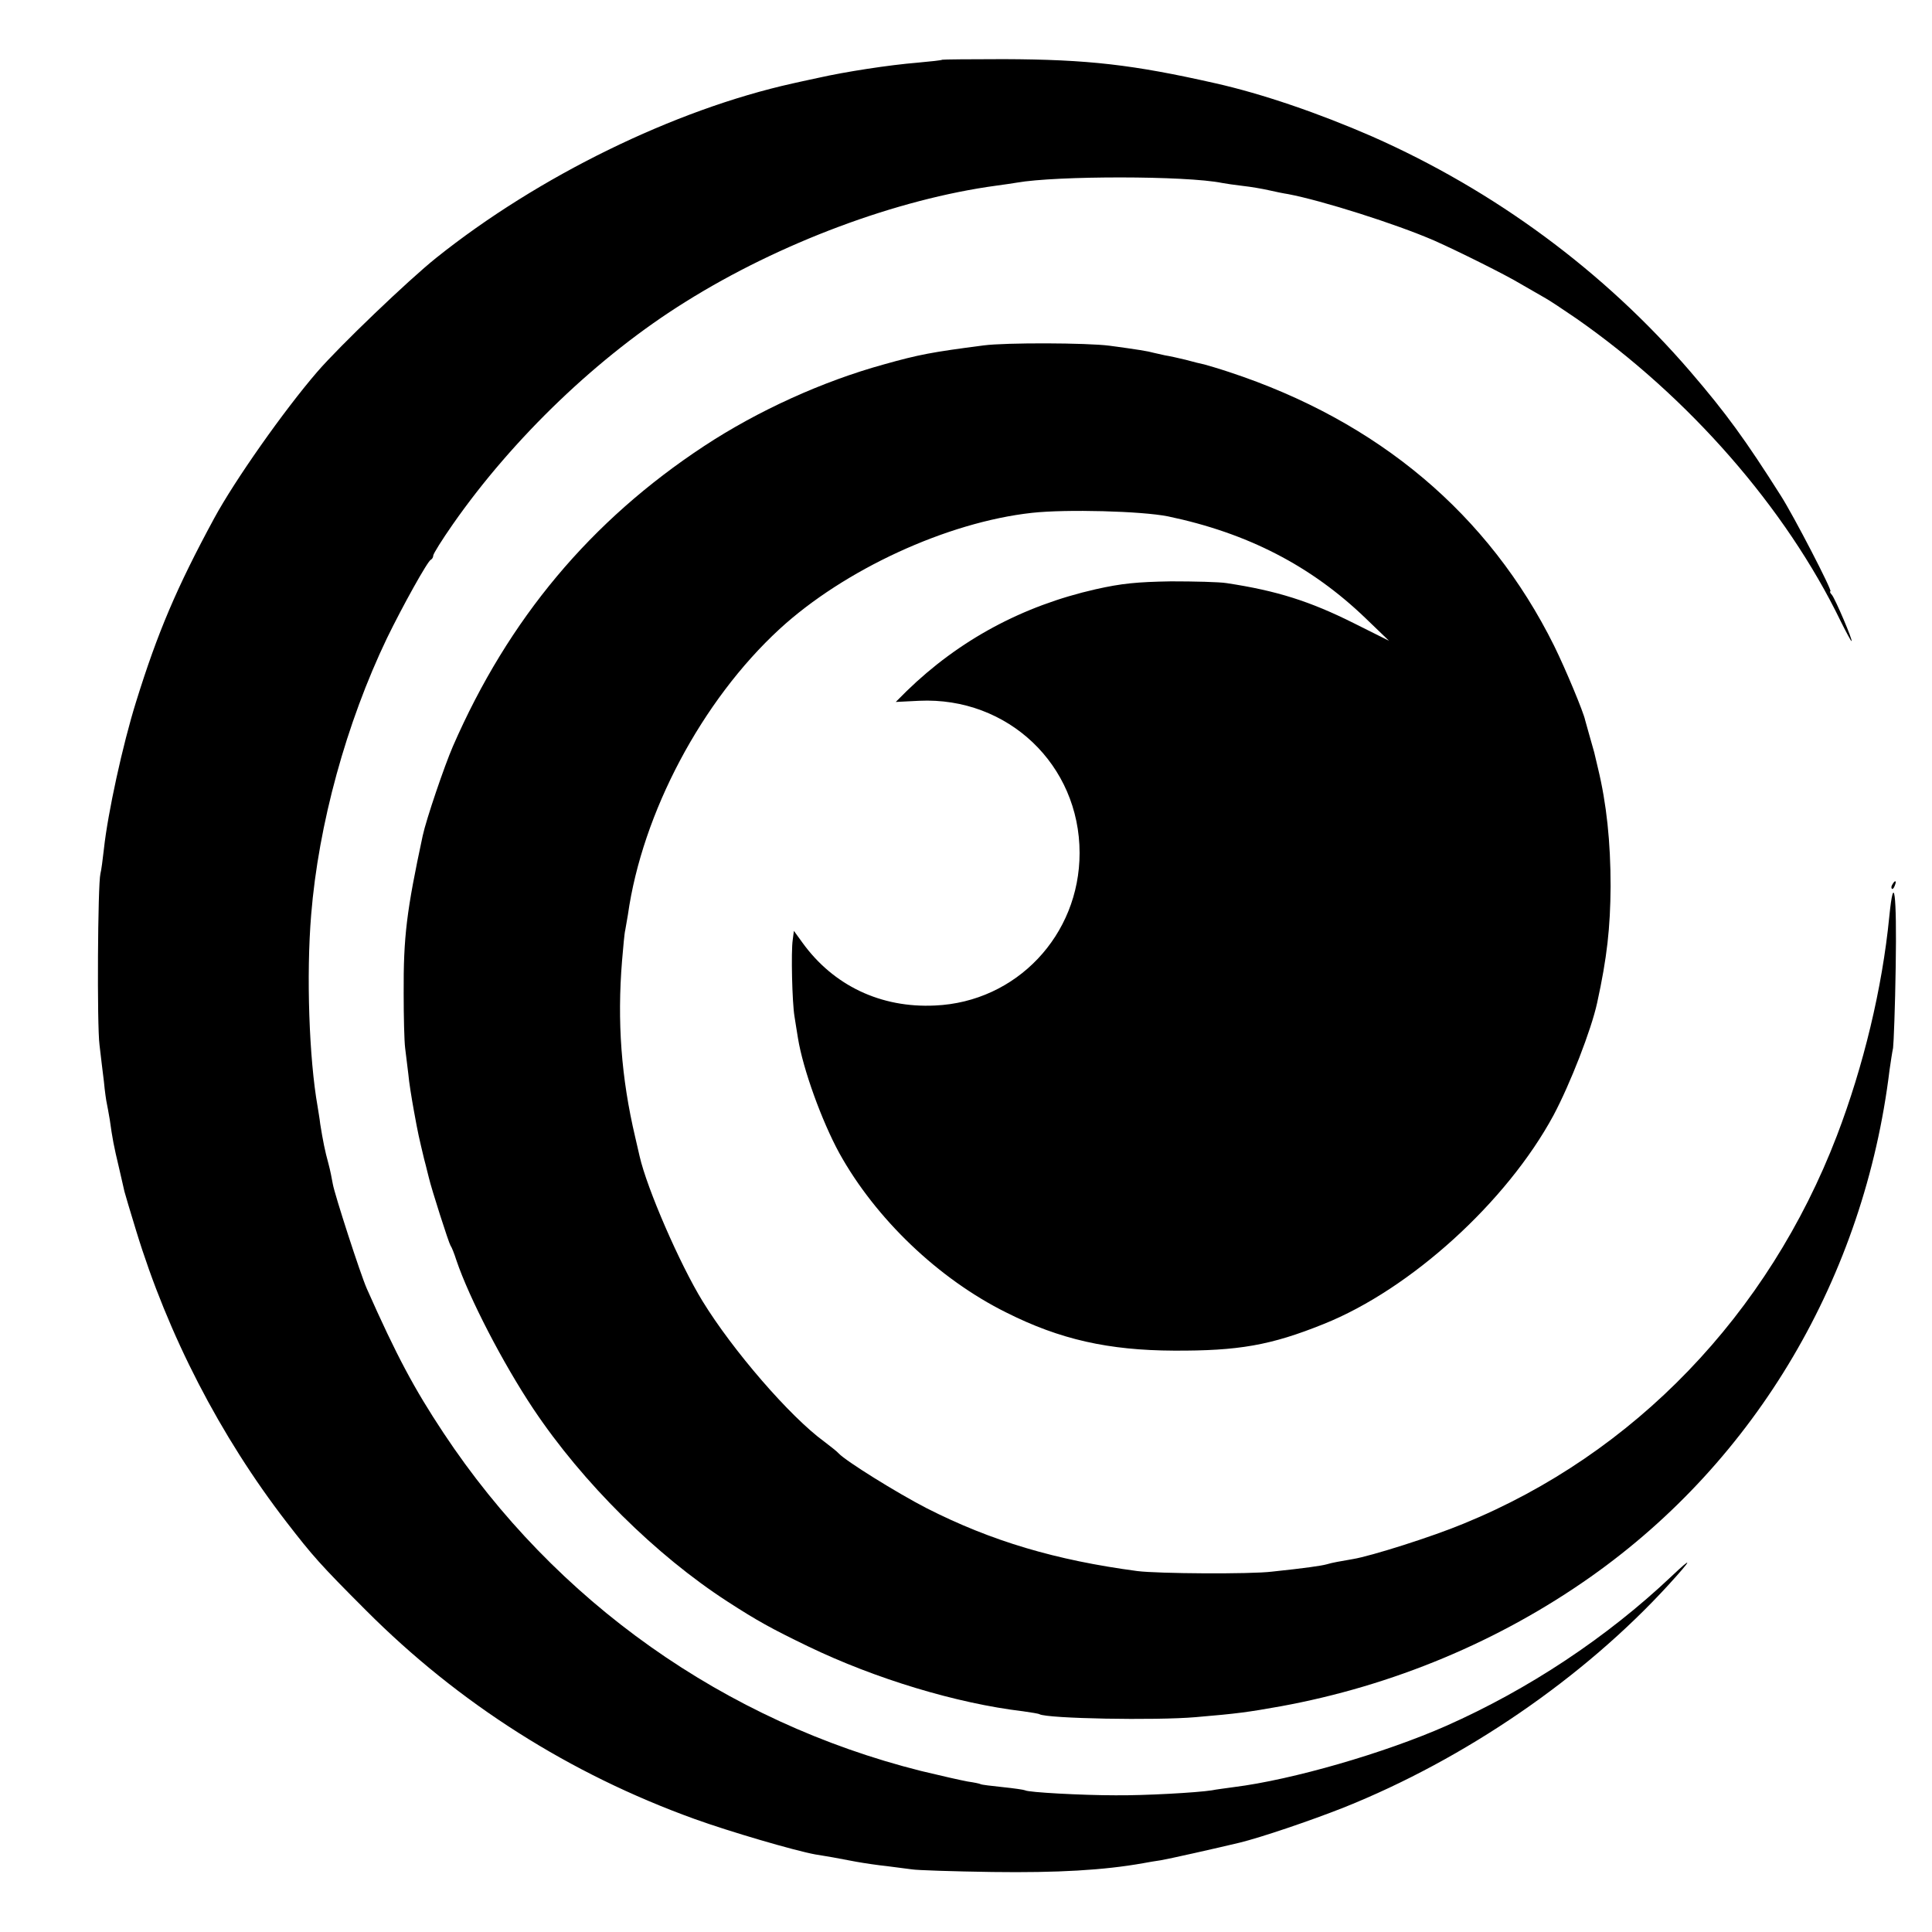
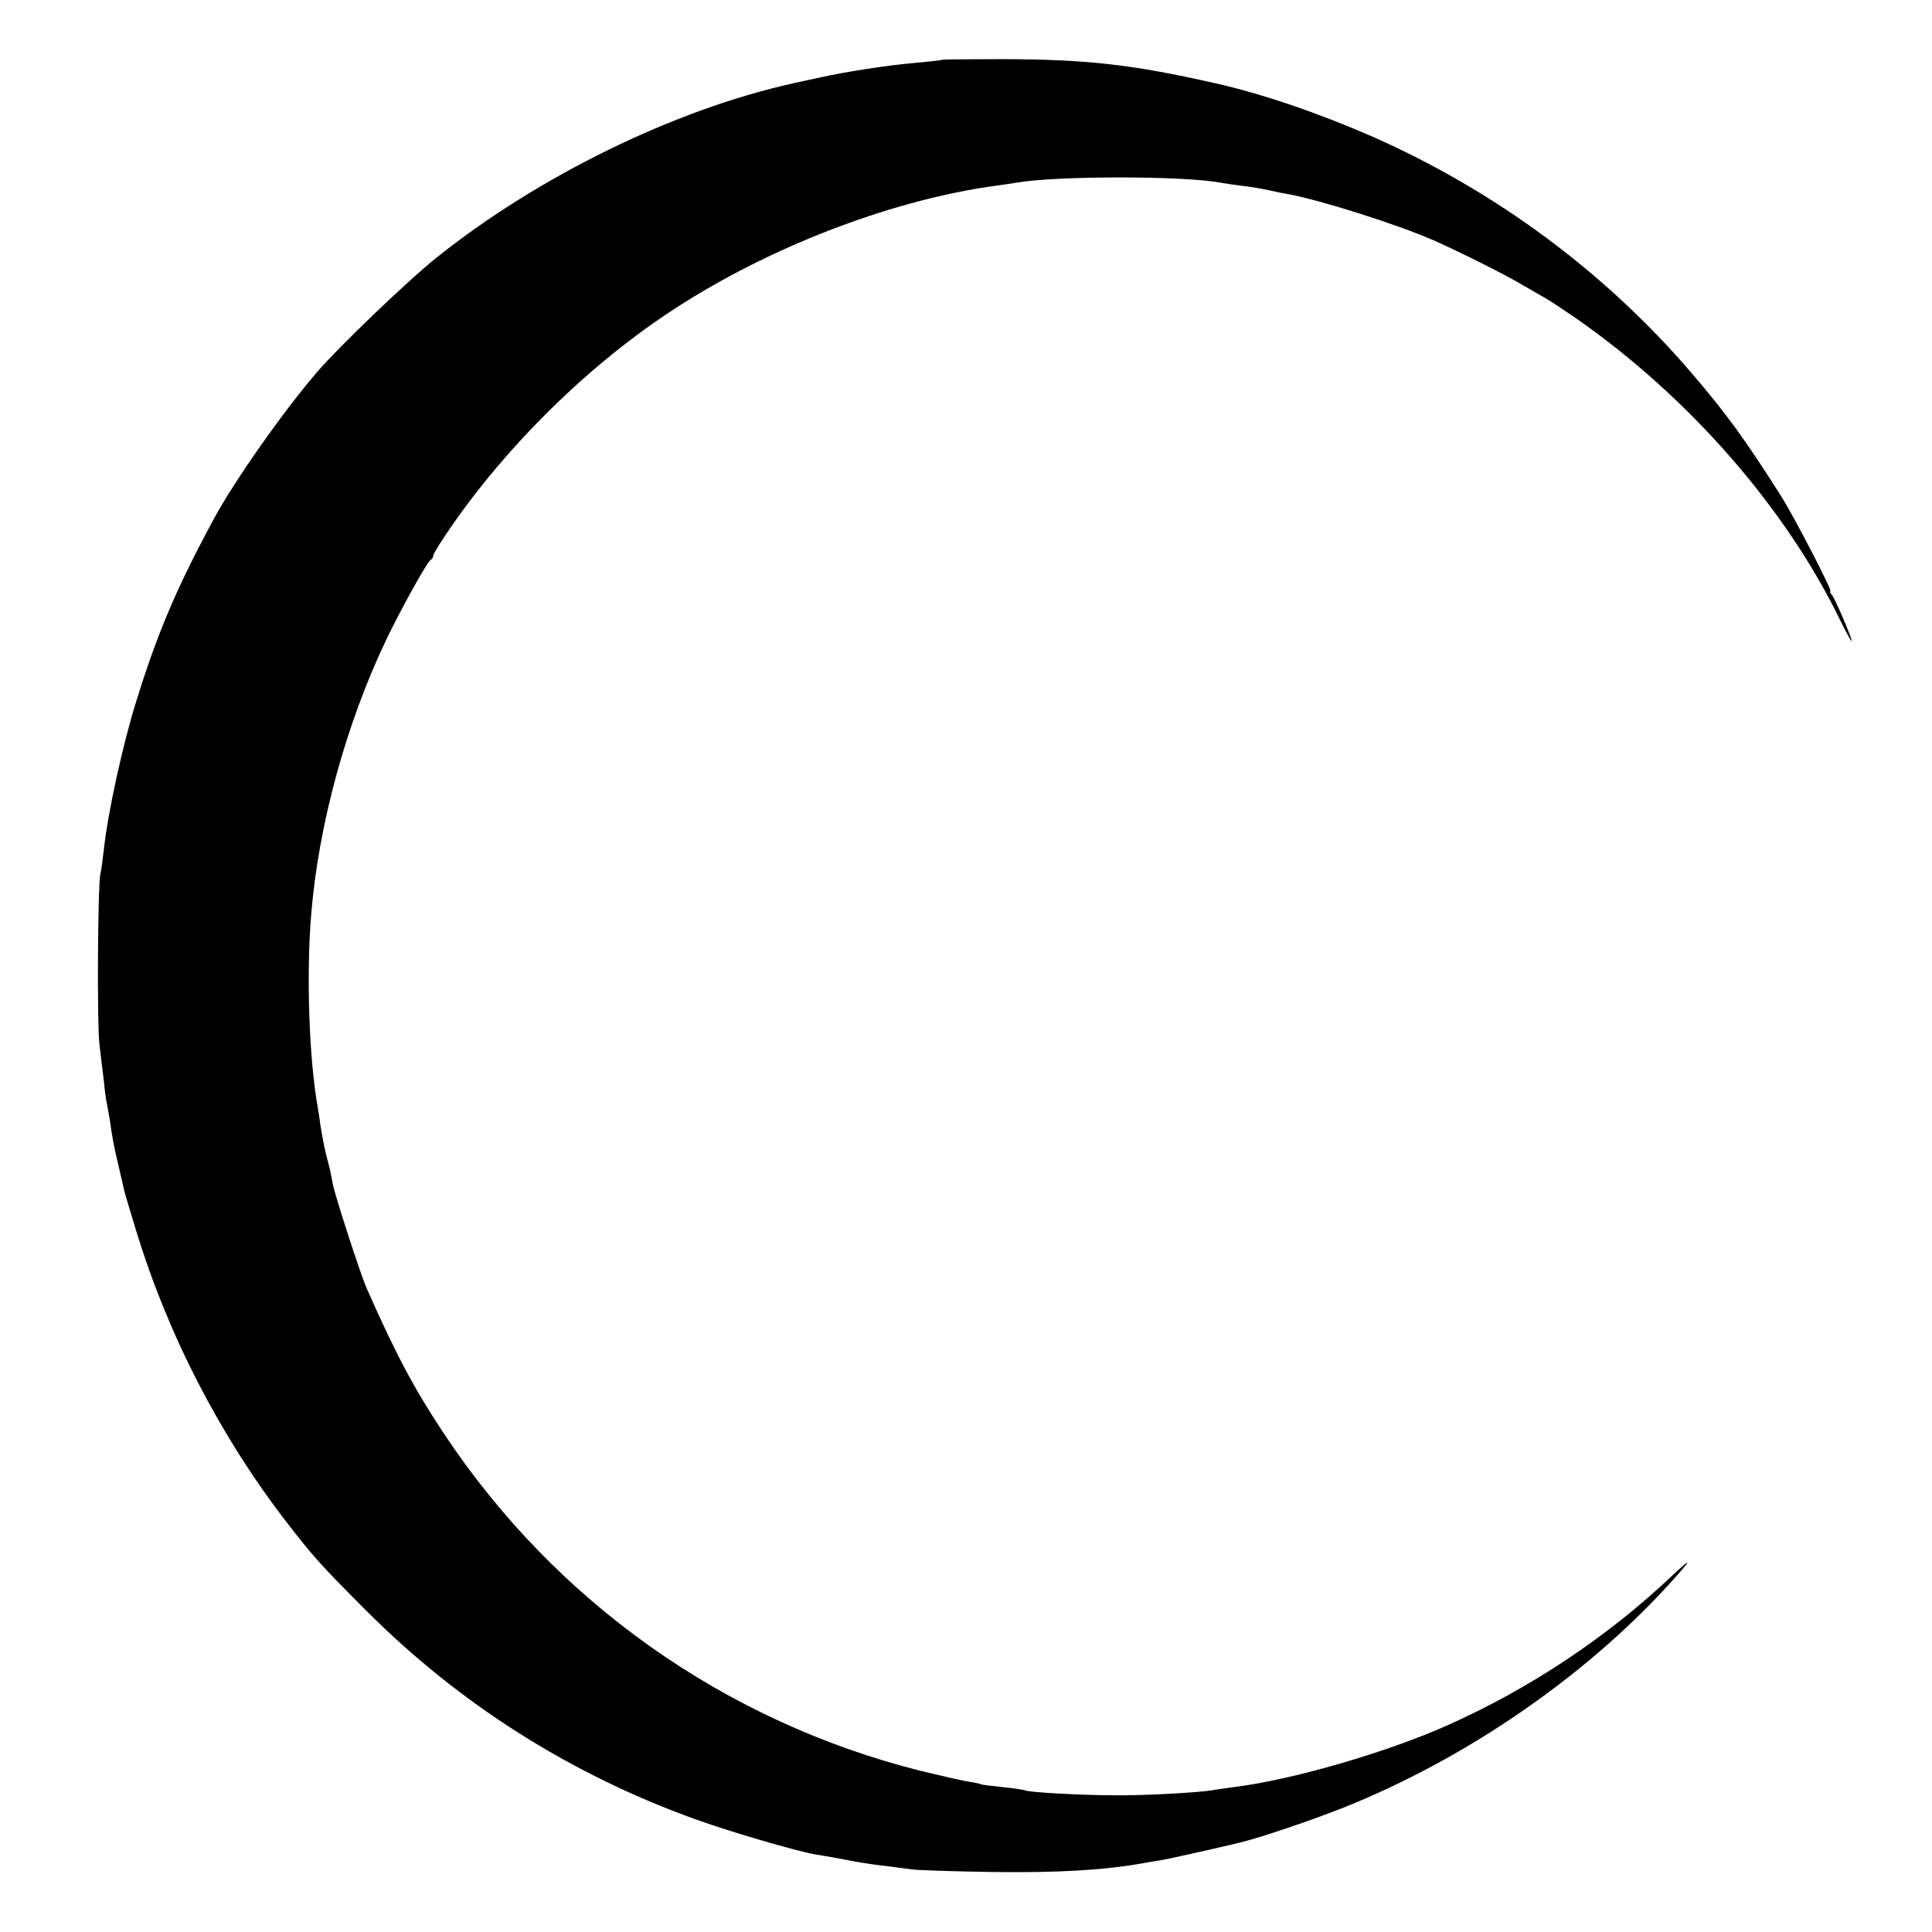
<svg xmlns="http://www.w3.org/2000/svg" version="1.0" width="660pt" height="660pt" viewBox="0 0 660 660" preserveAspectRatio="xMidYMid meet">
  <g transform="translate(0,660) scale(0.1,-0.1)" fill="#000000" stroke="none">
    <path d="M3219 6396 c-2 -2 -40 -6 -84 -10 -98 -8 -247 -31 -340 -52 -38 -8 -78 -17 -87 -19 -405 -90 -869 -317 -1218 -596 -95 -76 -330 -301 -406 -389 -114 -132 -282 -371 -352 -500 -129 -238 -194 -392 -267 -627 -46 -147 -97 -382 -110 -503 -4 -36 -9 -74 -12 -85 -9 -37 -12 -519 -3 -585 4 -36 11 -92 15 -125 3 -33 8 -67 10 -75 2 -8 6 -33 10 -55 9 -65 14 -91 31 -162 9 -38 17 -75 19 -83 2 -8 20 -69 40 -134 109 -357 287 -702 514 -996 89 -115 114 -144 271 -301 317 -318 696 -559 1123 -713 119 -43 341 -108 412 -121 17 -3 44 -7 60 -10 17 -3 53 -10 80 -15 28 -5 75 -12 105 -15 30 -4 69 -9 85 -11 17 -3 140 -7 275 -9 223 -3 380 6 515 30 17 3 44 8 60 10 25 4 190 41 269 60 74 18 242 75 356 120 415 166 819 443 1110 761 82 90 85 100 10 29 -221 -209 -488 -386 -770 -511 -211 -93 -525 -184 -725 -209 -28 -4 -61 -8 -75 -11 -52 -8 -229 -18 -330 -17 -112 0 -298 10 -308 17 -4 2 -38 7 -77 11 -38 4 -72 8 -75 10 -3 2 -23 6 -44 9 -22 4 -93 20 -159 36 -670 168 -1250 578 -1632 1155 -100 151 -160 263 -262 493 -22 50 -110 322 -116 357 -3 17 -9 48 -15 70 -12 43 -19 79 -28 135 -2 19 -7 46 -9 60 -29 163 -39 449 -22 655 25 309 120 655 259 945 52 107 139 264 150 268 4 2 8 8 8 14 0 6 30 54 67 107 206 295 499 576 795 760 321 201 722 351 1063 397 28 4 58 8 68 10 136 24 579 24 702 -1 11 -2 43 -7 70 -10 28 -3 68 -10 90 -15 22 -5 51 -11 65 -13 116 -22 369 -102 500 -159 81 -36 244 -117 295 -148 28 -16 64 -37 80 -46 17 -9 66 -42 110 -72 384 -268 715 -646 903 -1034 19 -38 35 -68 37 -68 6 0 -55 143 -67 158 -6 6 -8 12 -5 12 8 0 -125 257 -169 326 -121 191 -187 282 -309 424 -295 343 -669 619 -1088 804 -181 79 -376 146 -537 182 -279 63 -432 81 -721 82 -114 0 -209 -1 -210 -2z" />
-     <path d="M3360 5420 c-177 -23 -220 -31 -341 -65 -210 -58 -430 -158 -614 -279 -387 -255 -668 -590 -858 -1026 -29 -67 -91 -249 -103 -305 -55 -257 -66 -344 -65 -540 0 -78 2 -161 5 -185 3 -25 8 -65 11 -90 2 -25 11 -81 19 -125 15 -83 17 -89 35 -165 7 -25 13 -53 16 -63 9 -39 68 -223 74 -232 4 -5 13 -28 20 -50 44 -130 159 -352 263 -508 169 -253 419 -500 663 -658 102 -66 149 -92 275 -153 230 -111 508 -195 735 -222 28 -4 53 -8 56 -10 26 -15 397 -22 534 -10 142 12 178 17 290 37 383 70 747 222 1060 443 565 399 934 1025 1020 1731 4 28 9 61 12 75 2 14 7 139 9 278 4 251 -6 329 -22 170 -24 -244 -88 -510 -179 -748 -234 -610 -692 -1087 -1275 -1325 -108 -45 -317 -111 -378 -121 -46 -8 -70 -12 -90 -18 -18 -5 -73 -13 -187 -25 -73 -9 -390 -7 -460 2 -278 37 -498 102 -720 215 -101 52 -276 161 -300 187 -5 6 -28 24 -49 40 -117 85 -313 312 -416 480 -78 127 -190 385 -215 495 -2 8 -9 38 -15 65 -48 204 -62 395 -45 603 4 46 8 94 11 105 2 12 6 36 9 52 49 348 253 732 518 976 221 203 572 365 862 397 118 13 375 6 465 -12 272 -57 489 -169 675 -348 l80 -77 -120 60 c-150 75 -263 111 -435 137 -25 4 -110 6 -190 6 -116 -2 -168 -7 -257 -27 -251 -57 -467 -174 -646 -348 l-37 -37 80 4 c303 14 548 -219 548 -520 0 -281 -216 -509 -494 -521 -185 -9 -347 68 -453 215 l-29 40 -4 -31 c-6 -40 -2 -213 6 -261 3 -21 9 -55 12 -75 17 -105 81 -282 141 -392 124 -224 339 -430 571 -545 183 -92 349 -129 572 -130 221 -1 331 18 512 91 297 119 625 417 785 713 57 107 129 292 149 384 34 155 45 257 46 398 0 153 -14 283 -43 403 -5 22 -11 47 -13 55 -2 8 -10 35 -17 60 -7 25 -13 47 -14 50 -5 26 -67 175 -106 254 -223 449 -600 767 -1110 935 -36 12 -74 23 -85 26 -10 2 -39 9 -64 16 -25 6 -56 13 -70 15 -14 3 -32 7 -40 9 -17 5 -53 11 -150 24 -78 10 -353 11 -430 1z" />
-     <path d="M6465 3579 c-4 -6 -5 -12 -2 -15 2 -3 7 2 10 11 7 17 1 20 -8 4z" />
  </g>
</svg>